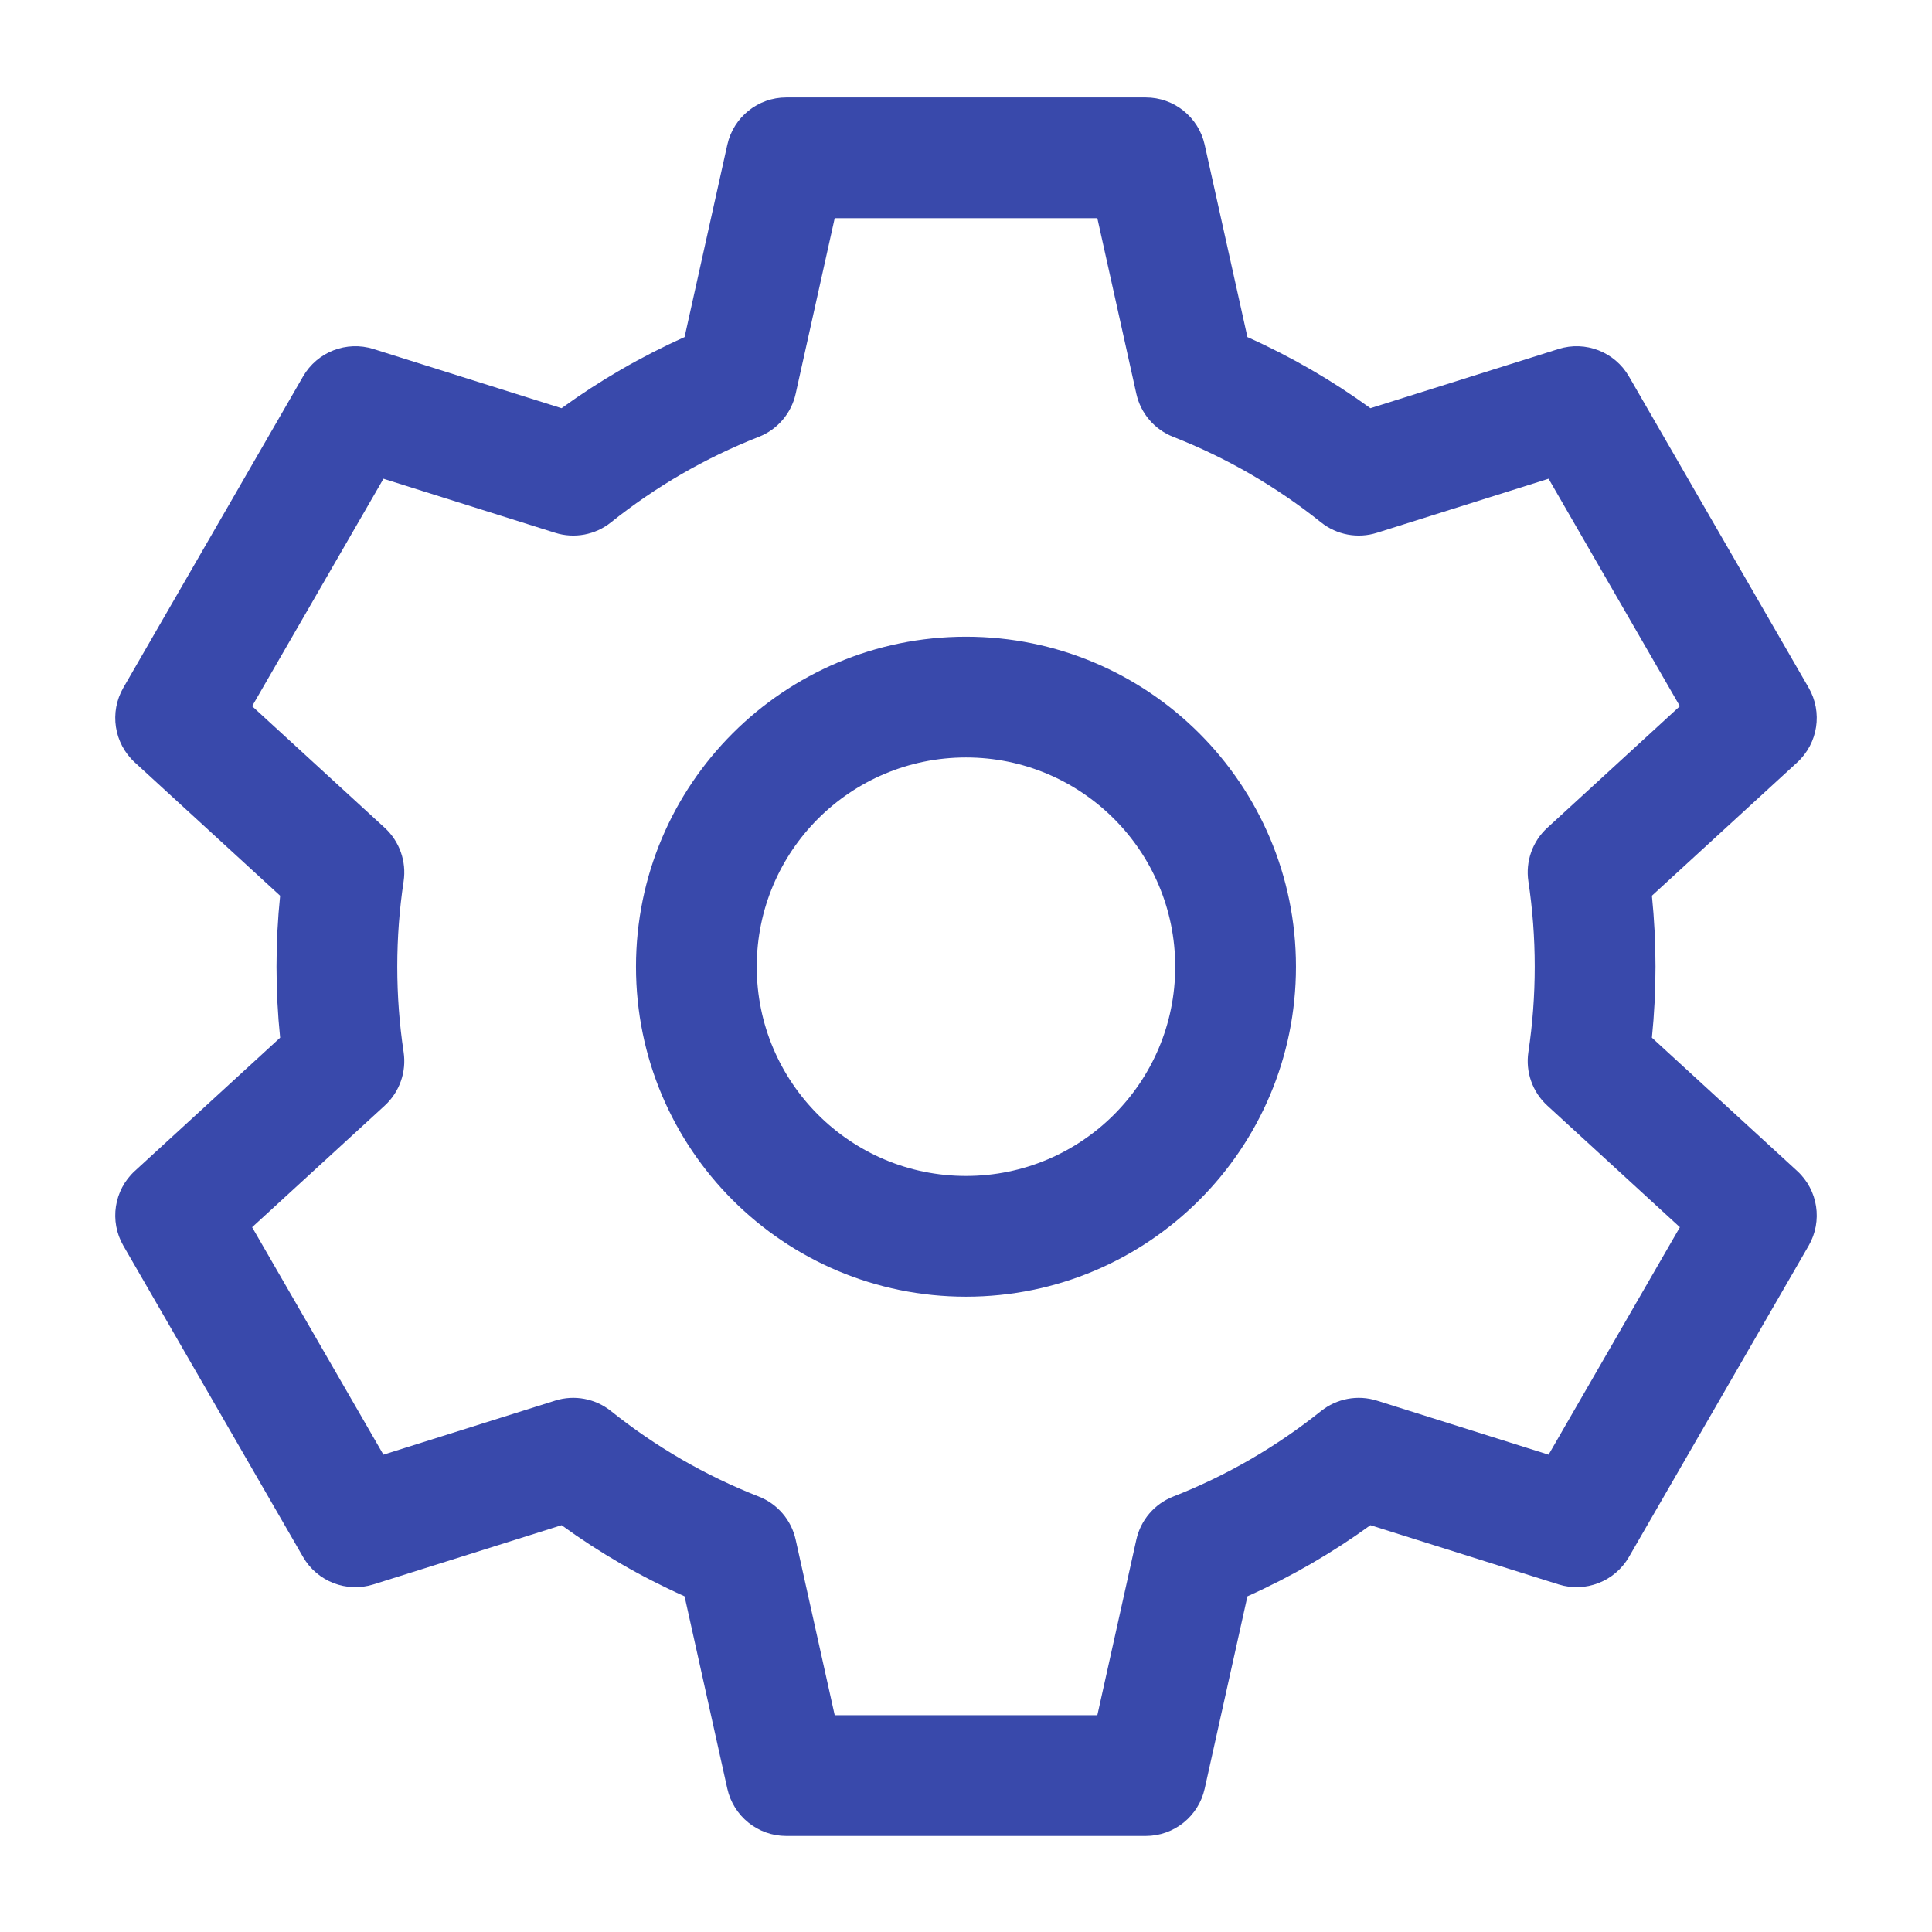
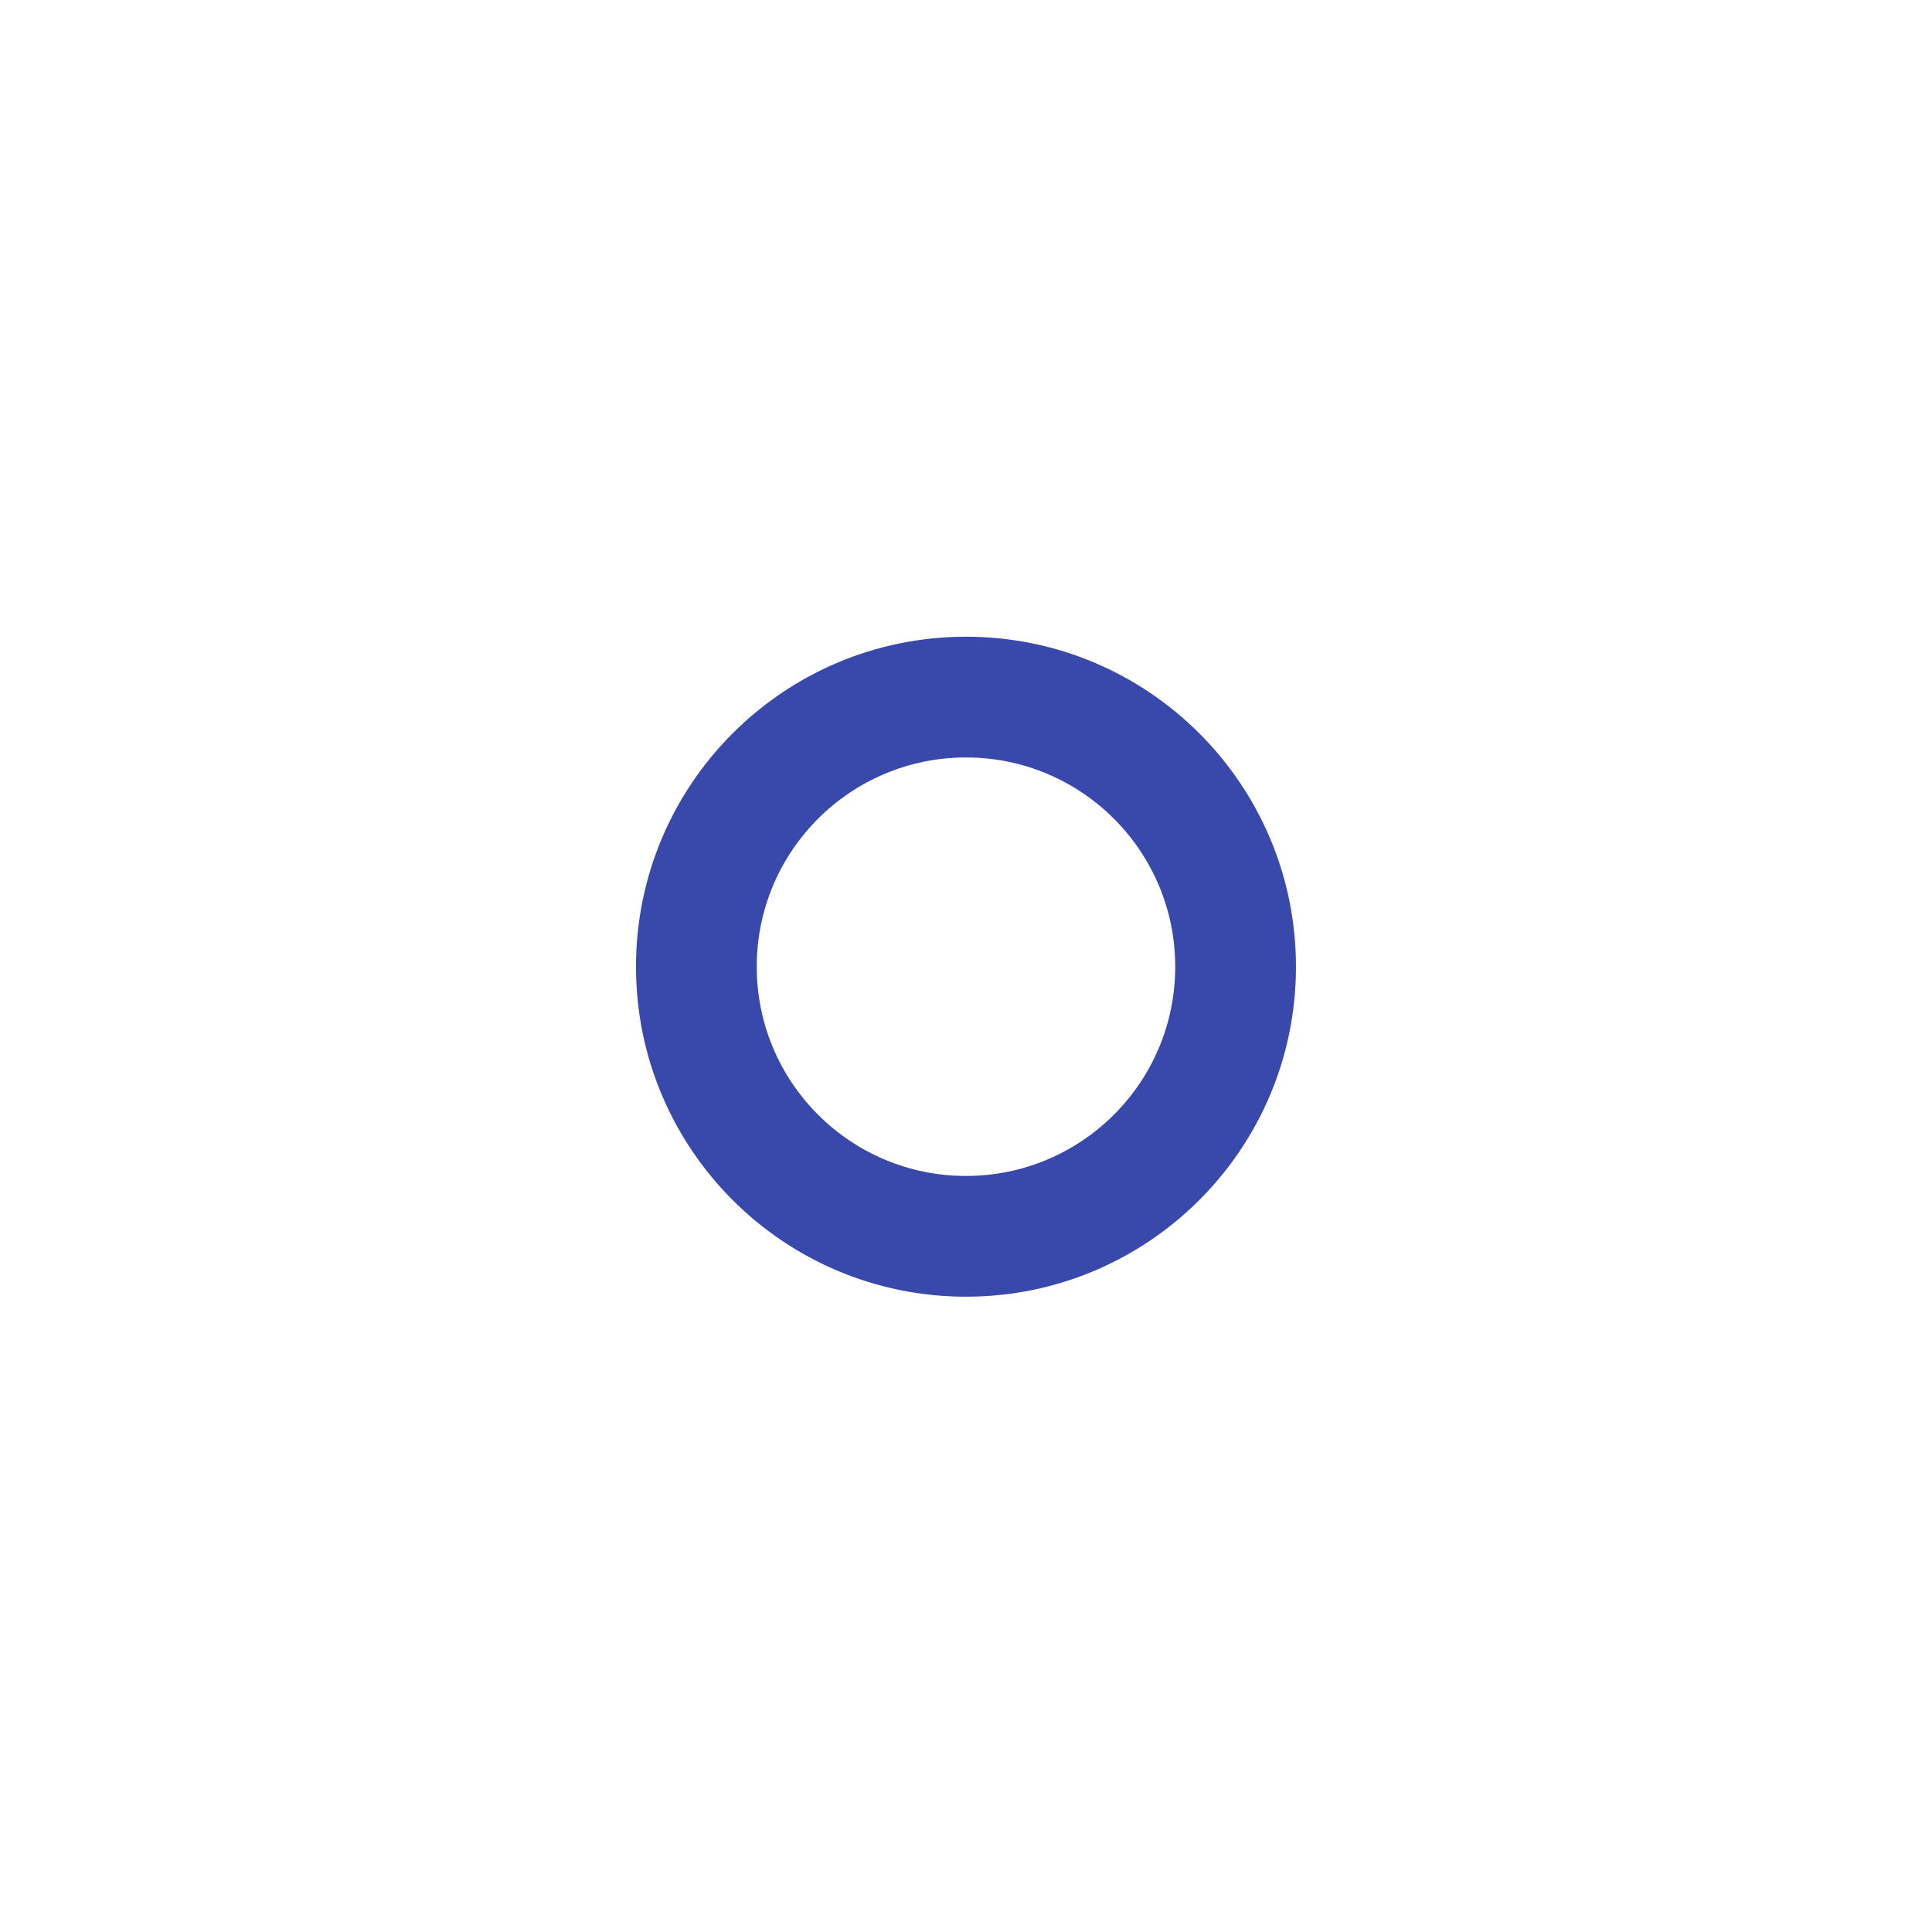
<svg xmlns="http://www.w3.org/2000/svg" width="48" height="48" viewBox="0 0 48 48" fill="none">
-   <path fill-rule="evenodd" clip-rule="evenodd" d="M18.07 3.596C18.223 2.91 18.831 2.421 19.534 2.421H28.466C29.169 2.421 29.778 2.91 29.93 3.596L30.992 8.375C32.075 8.86 33.098 9.453 34.048 10.142L38.721 8.671C39.391 8.46 40.118 8.743 40.47 9.352L44.936 17.087C45.287 17.696 45.169 18.467 44.651 18.942L41.041 22.254C41.1 22.834 41.13 23.422 41.13 24.017C41.13 24.613 41.1 25.201 41.041 25.781L44.651 29.093C45.169 29.568 45.287 30.339 44.936 30.948L40.47 38.683C40.118 39.292 39.391 39.575 38.721 39.364L34.048 37.893C33.098 38.582 32.075 39.175 30.992 39.66L29.93 44.439C29.778 45.125 29.169 45.614 28.466 45.614H19.534C18.831 45.614 18.223 45.125 18.07 44.439L17.008 39.66C15.925 39.175 14.902 38.582 13.952 37.893L9.279 39.364C8.609 39.575 7.882 39.292 7.53 38.683L3.064 30.948C2.713 30.339 2.831 29.568 3.349 29.093L6.96 25.781C6.9 25.201 6.87 24.613 6.87 24.017C6.87 23.422 6.9 22.834 6.96 22.254L3.349 18.942C2.831 18.467 2.713 17.696 3.064 17.087L7.53 9.352C7.882 8.743 8.609 8.46 9.279 8.671L13.952 10.142C14.902 9.453 15.925 8.86 17.008 8.375L18.07 3.596ZM20.738 5.421L19.768 9.783C19.66 10.271 19.316 10.672 18.851 10.854C17.517 11.377 16.282 12.096 15.18 12.977C14.79 13.29 14.269 13.387 13.793 13.237L9.527 11.894L6.264 17.545L9.559 20.567C9.926 20.904 10.102 21.402 10.028 21.896C9.924 22.587 9.87 23.295 9.87 24.017C9.87 24.74 9.924 25.448 10.028 26.14C10.102 26.633 9.926 27.131 9.559 27.468L6.264 30.49L9.526 36.141L13.793 34.798C14.269 34.648 14.79 34.746 15.18 35.058C16.282 35.939 17.517 36.659 18.851 37.181C19.316 37.363 19.66 37.764 19.768 38.252L20.738 42.614H27.263L28.232 38.252C28.34 37.764 28.684 37.363 29.149 37.181C30.483 36.659 31.718 35.939 32.82 35.058C33.211 34.746 33.731 34.648 34.208 34.798L38.474 36.141L41.736 30.49L38.442 27.468C38.074 27.131 37.898 26.633 37.972 26.14C38.076 25.448 38.13 24.74 38.13 24.017C38.13 23.295 38.076 22.587 37.972 21.895C37.898 21.402 38.074 20.904 38.442 20.567L41.736 17.545L38.474 11.894L34.208 13.237C33.731 13.387 33.211 13.29 32.82 12.977C31.718 12.096 30.483 11.377 29.149 10.854C28.684 10.672 28.34 10.271 28.232 9.783L27.263 5.421H20.738Z" fill="#3949AB" />
  <path fill-rule="evenodd" clip-rule="evenodd" d="M24 18.819C21.128 18.819 18.801 21.146 18.801 24.018C18.801 26.889 21.128 29.216 24 29.216C26.871 29.216 29.198 26.889 29.198 24.018C29.198 21.146 26.871 18.819 24 18.819ZM15.801 24.018C15.801 19.489 19.471 15.819 24 15.819C28.527 15.819 32.198 19.489 32.198 24.018C32.198 28.546 28.527 32.216 24 32.216C19.471 32.216 15.801 28.546 15.801 24.018Z" fill="#3949AB" />
</svg>